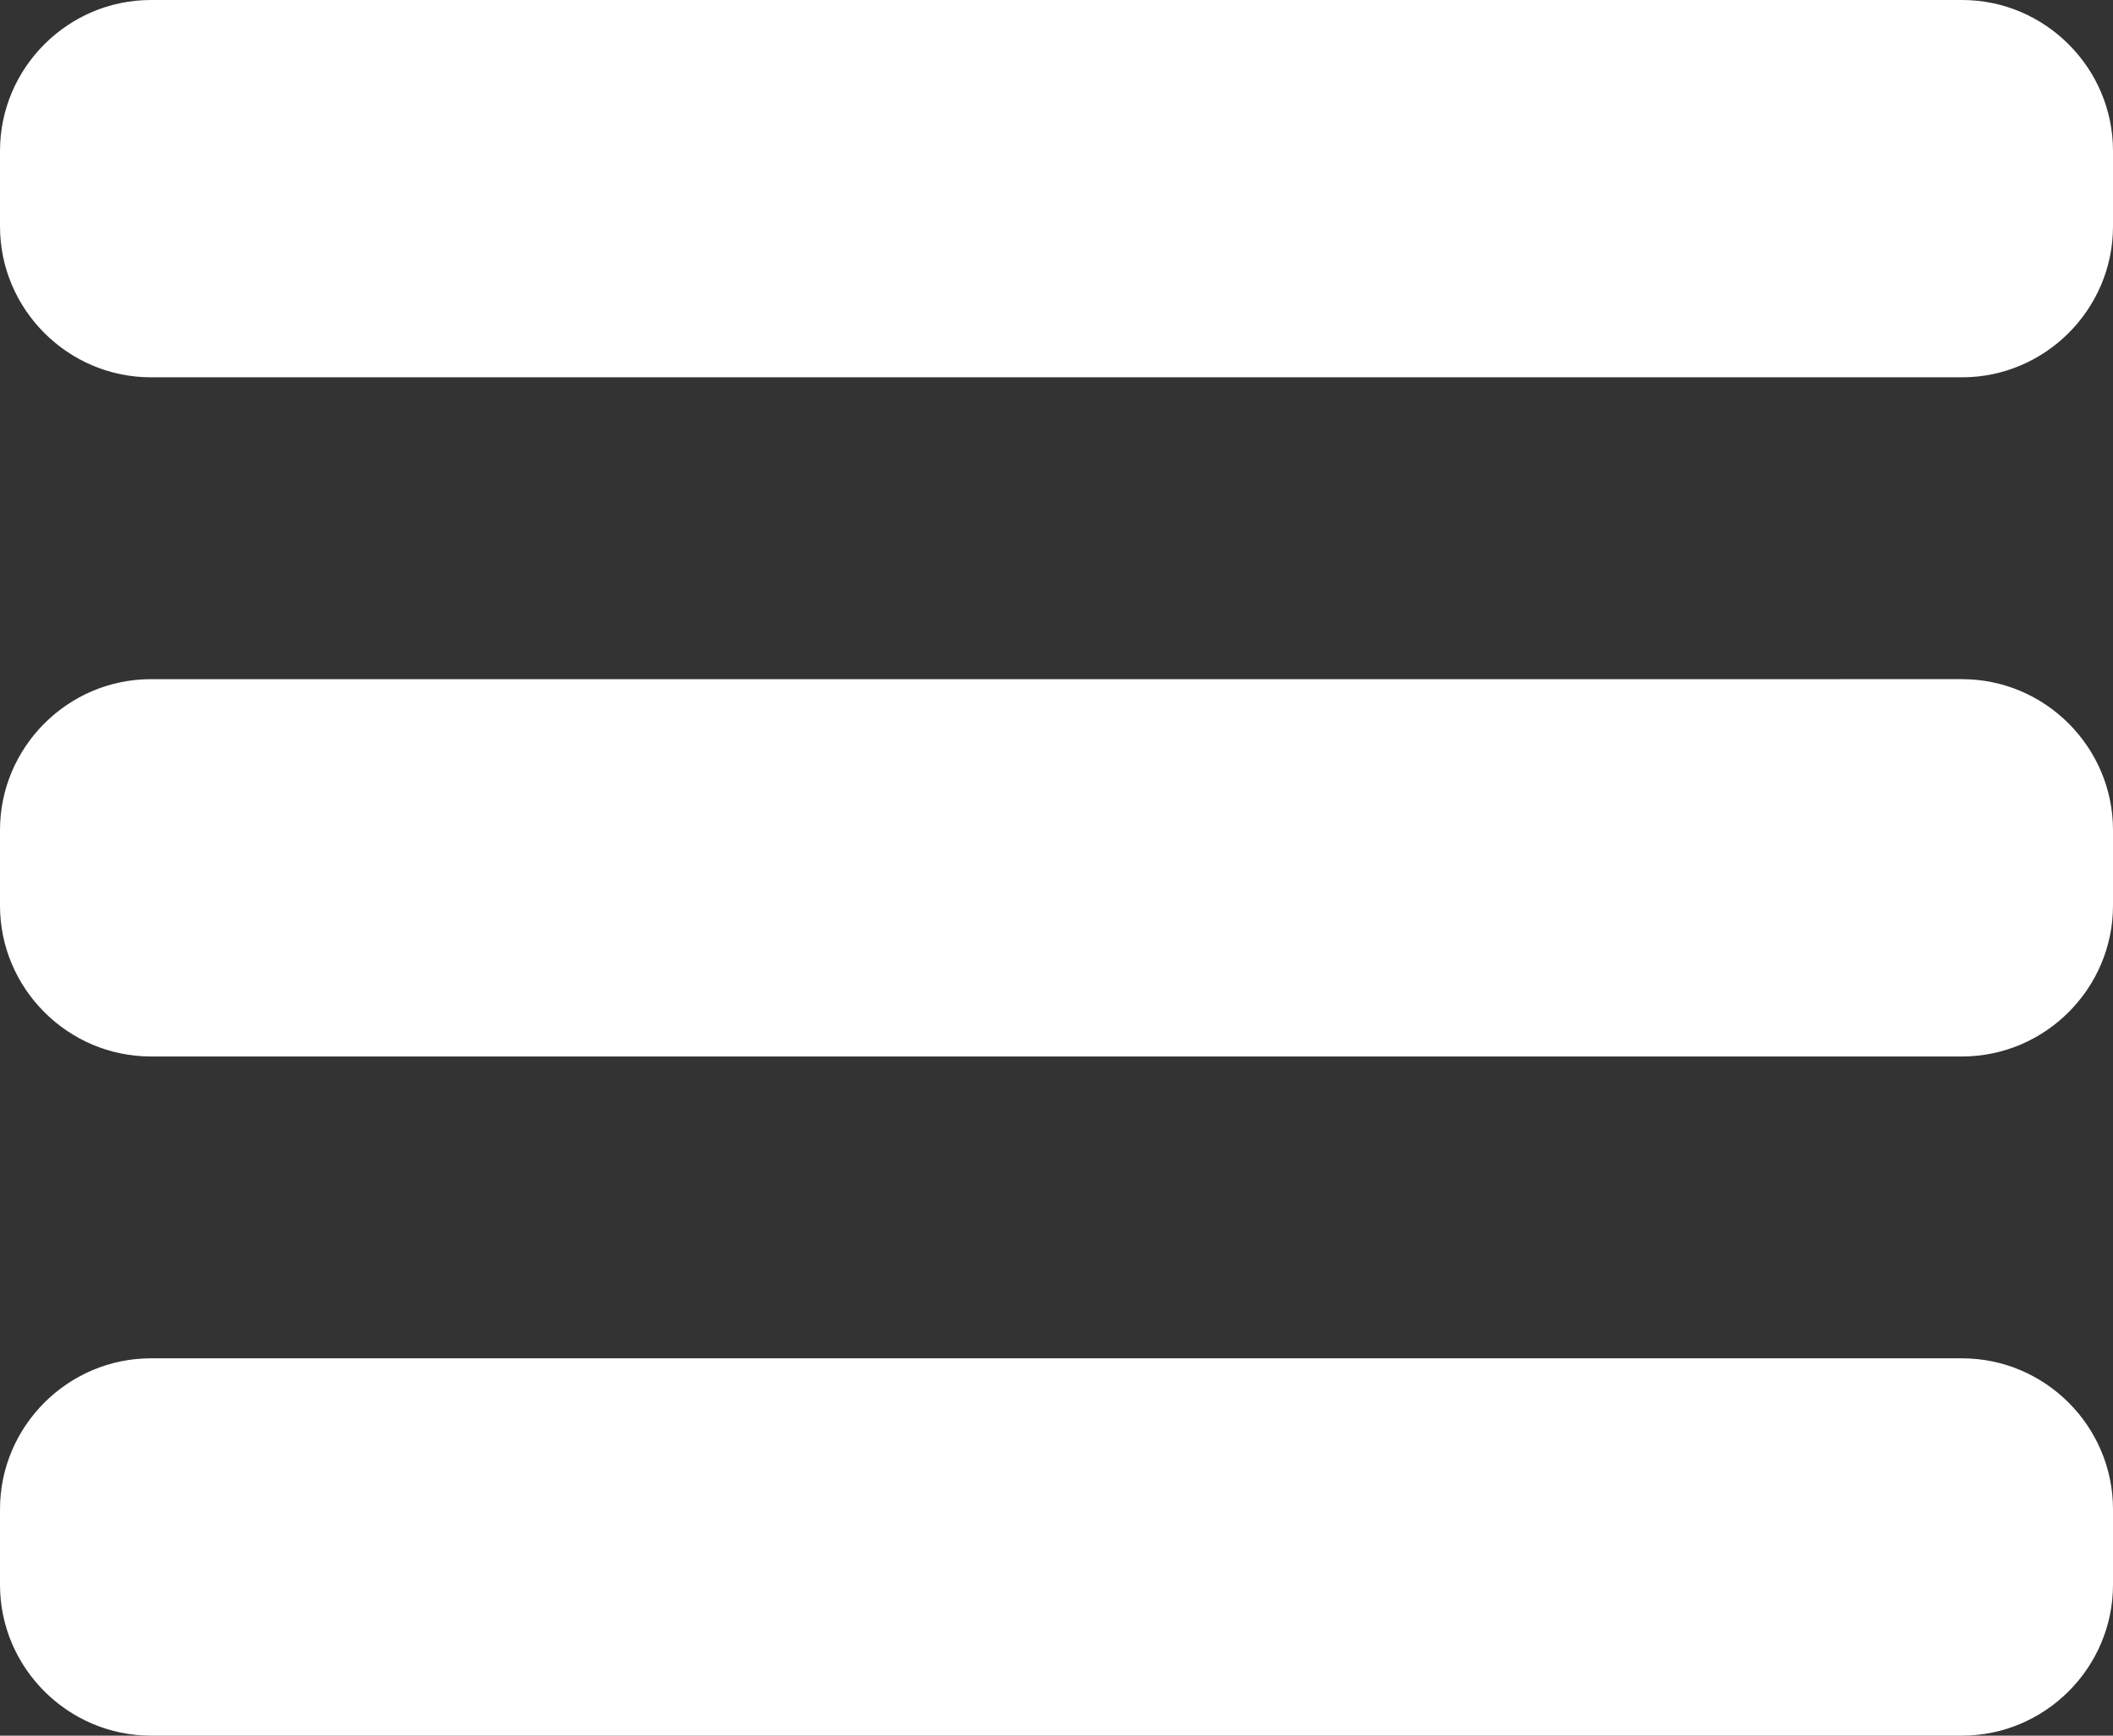
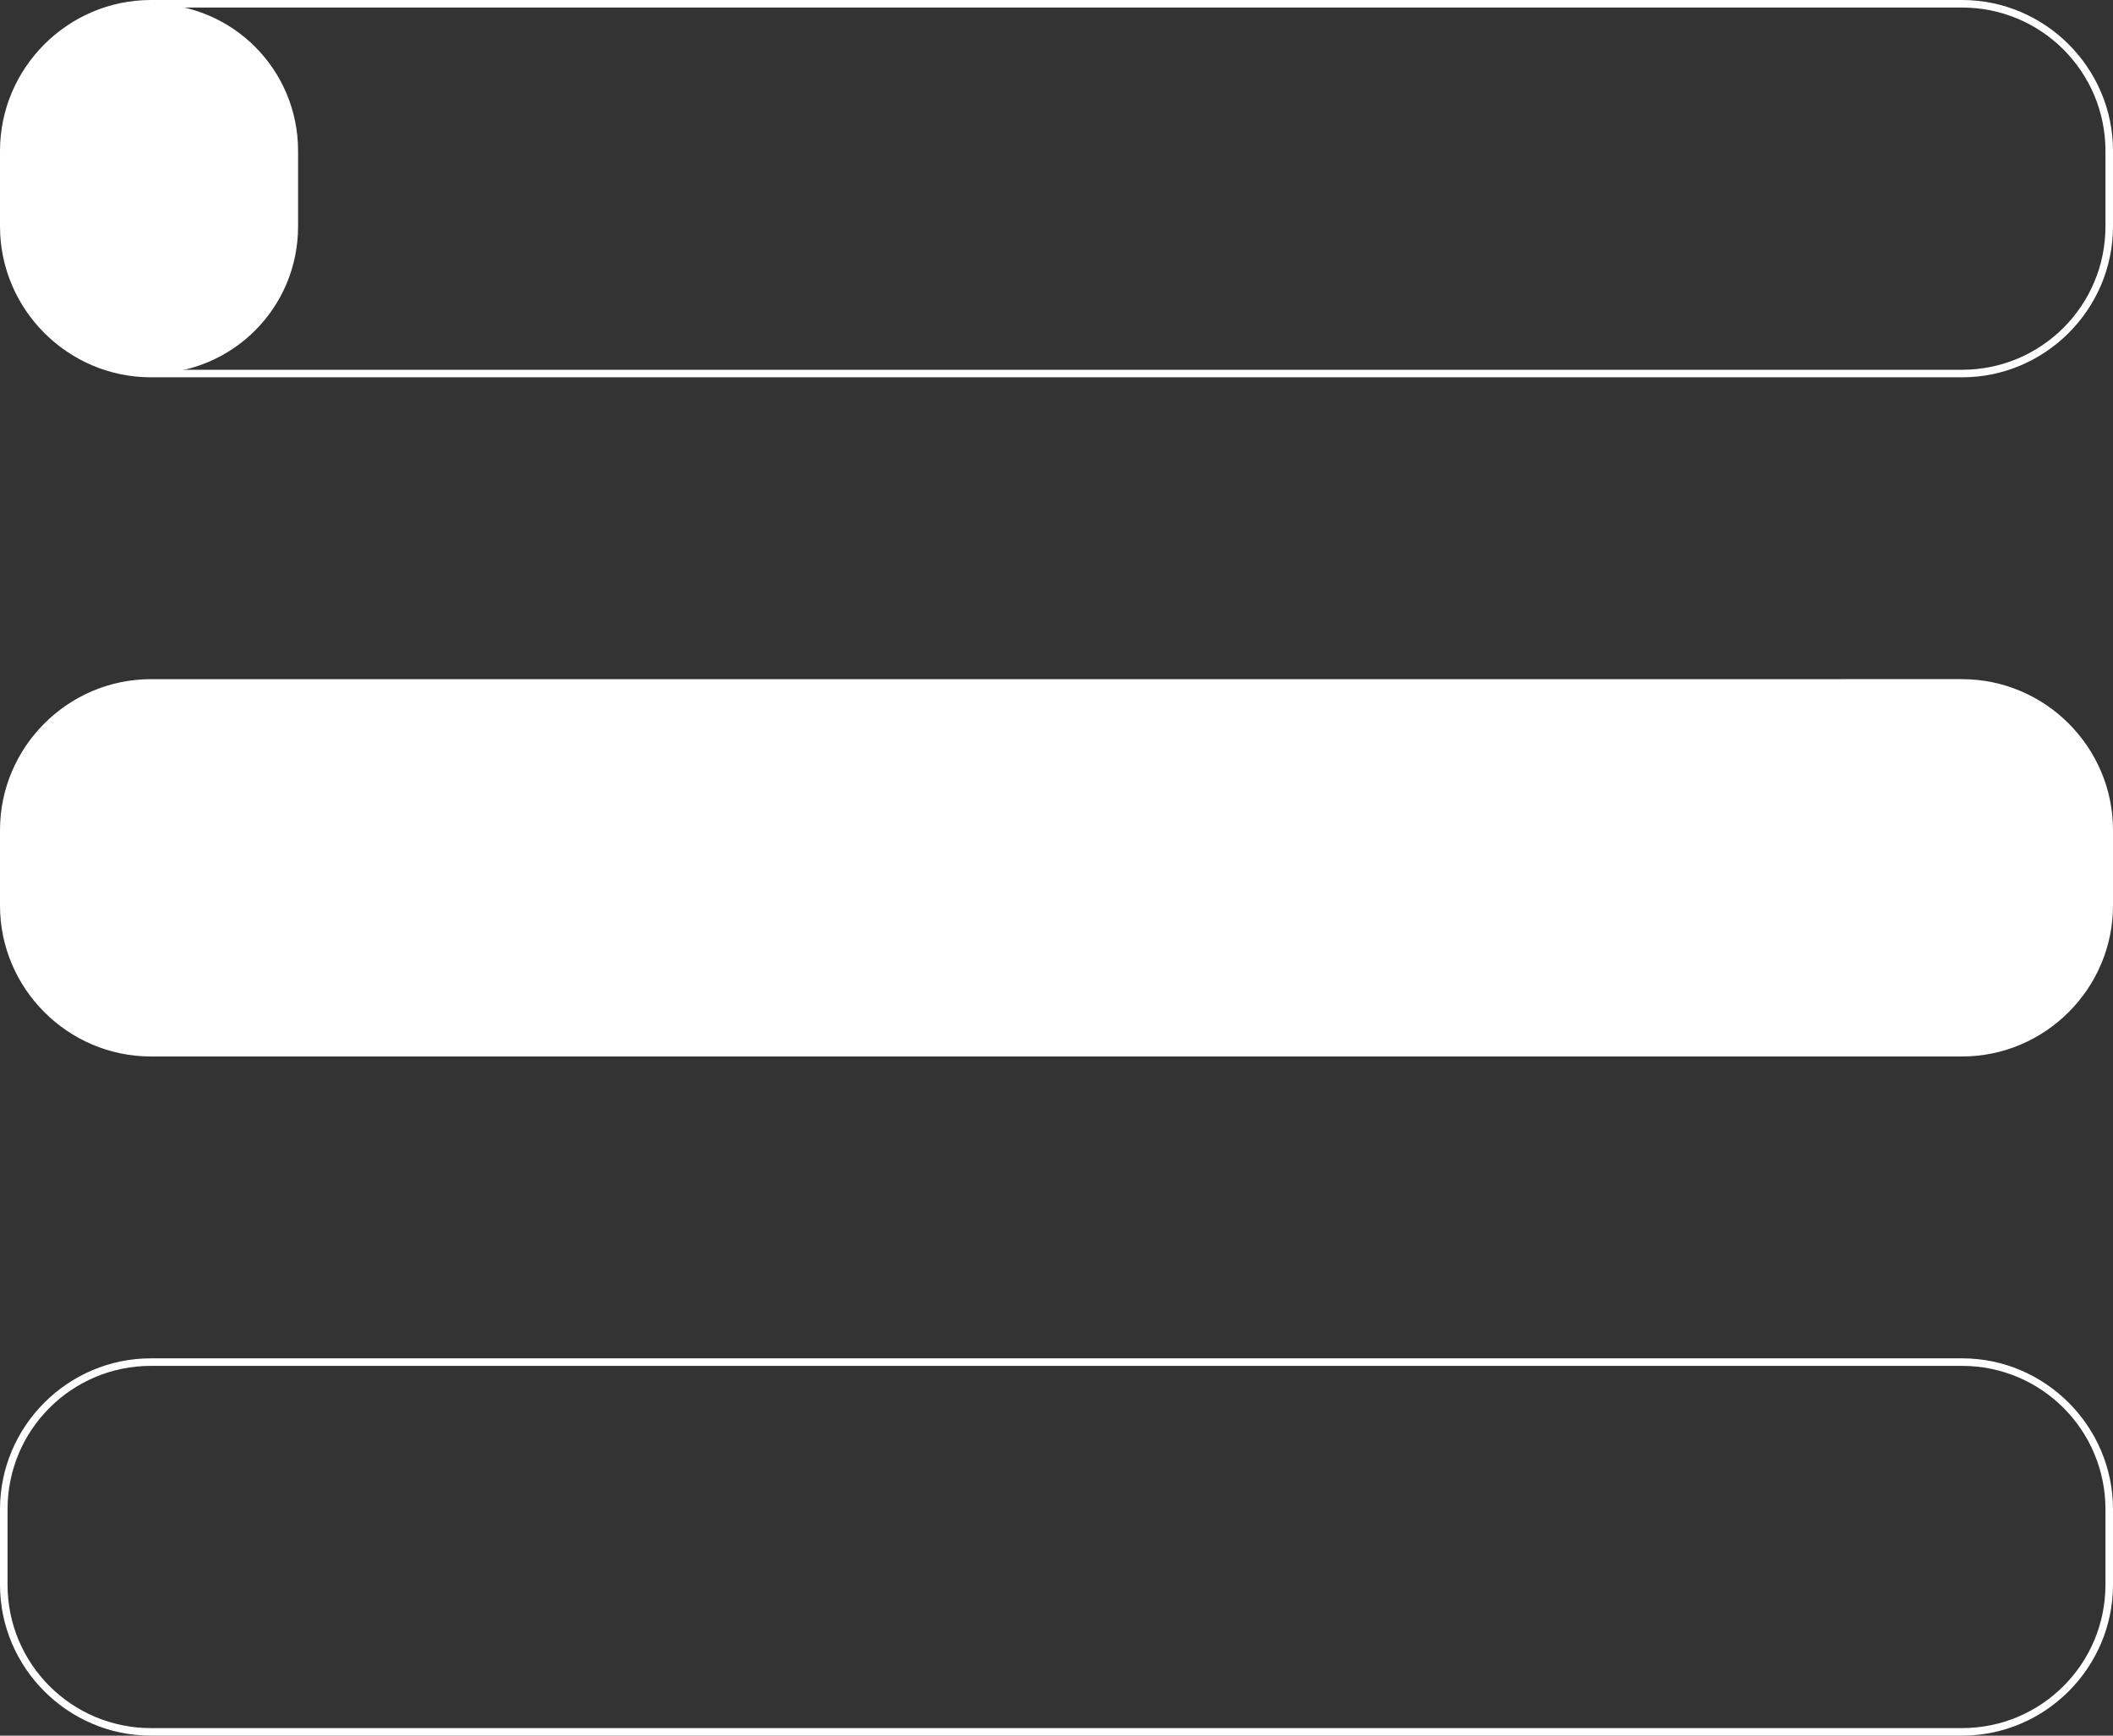
<svg xmlns="http://www.w3.org/2000/svg" id="trigger" viewBox="0 0 280 230" fill="#ffffff" width="28px" height="23px">
  <rect x="0" y="0" width="280" height="230" fill="#333333" stroke="none" />
-   <path d="M20 49.5C9.2 49.5.5 40.8.5 30V20C.5 9.2 9.2.5 20 .5h240c10.8 0 19.5 8.7 19.5 19.5v10c0 10.8-8.7 19.5-19.5 19.5H20z" />
+   <path d="M20 49.5C9.2 49.5.5 40.8.5 30V20C.5 9.2 9.2.5 20 .5c10.8 0 19.5 8.7 19.5 19.5v10c0 10.8-8.7 19.5-19.5 19.5H20z" />
  <path d="M260 1c10.5 0 19 8.5 19 19v10c0 10.5-8.5 19-19 19H20C9.5 49 1 40.5 1 30V20C1 9.5 9.5 1 20 1h240m0-1H20C9 0 0 9 0 20v10c0 11 9 20 20 20h240c11 0 20-9 20-20V20c0-11-9-20-20-20zM20 139.5C9.2 139.5.5 130.8.5 120v-10C.5 99.2 9.2 90.5 20 90.5h240c10.8 0 19.5 8.7 19.5 19.5v10c0 10.8-8.7 19.5-19.5 19.5H20z" />
  <path d="M260 91c10.5 0 19 8.5 19 19v10c0 10.5-8.5 19-19 19H20c-10.5 0-19-8.5-19-19v-10c0-10.5 8.5-19 19-19h240m0-1H20C9 90 0 99 0 110v10c0 11 9 20 20 20h240c11 0 20-9 20-20v-10c0-11-9-20-20-20z" />
  <g>
-     <path d="M20 229.5C9.2 229.5.5 220.8.5 210v-10c0-10.8 8.7-19.5 19.5-19.5h240c10.8 0 19.5 8.7 19.5 19.5v10c0 10.8-8.7 19.5-19.5 19.5H20z" />
    <path d="M260 181c10.5 0 19 8.5 19 19v10c0 10.5-8.5 19-19 19H20c-10.5 0-19-8.5-19-19v-10c0-10.5 8.5-19 19-19h240m0-1H20c-11 0-20 9-20 20v10c0 11 9 20 20 20h240c11 0 20-9 20-20v-10c0-11-9-20-20-20z" />
  </g>
</svg>